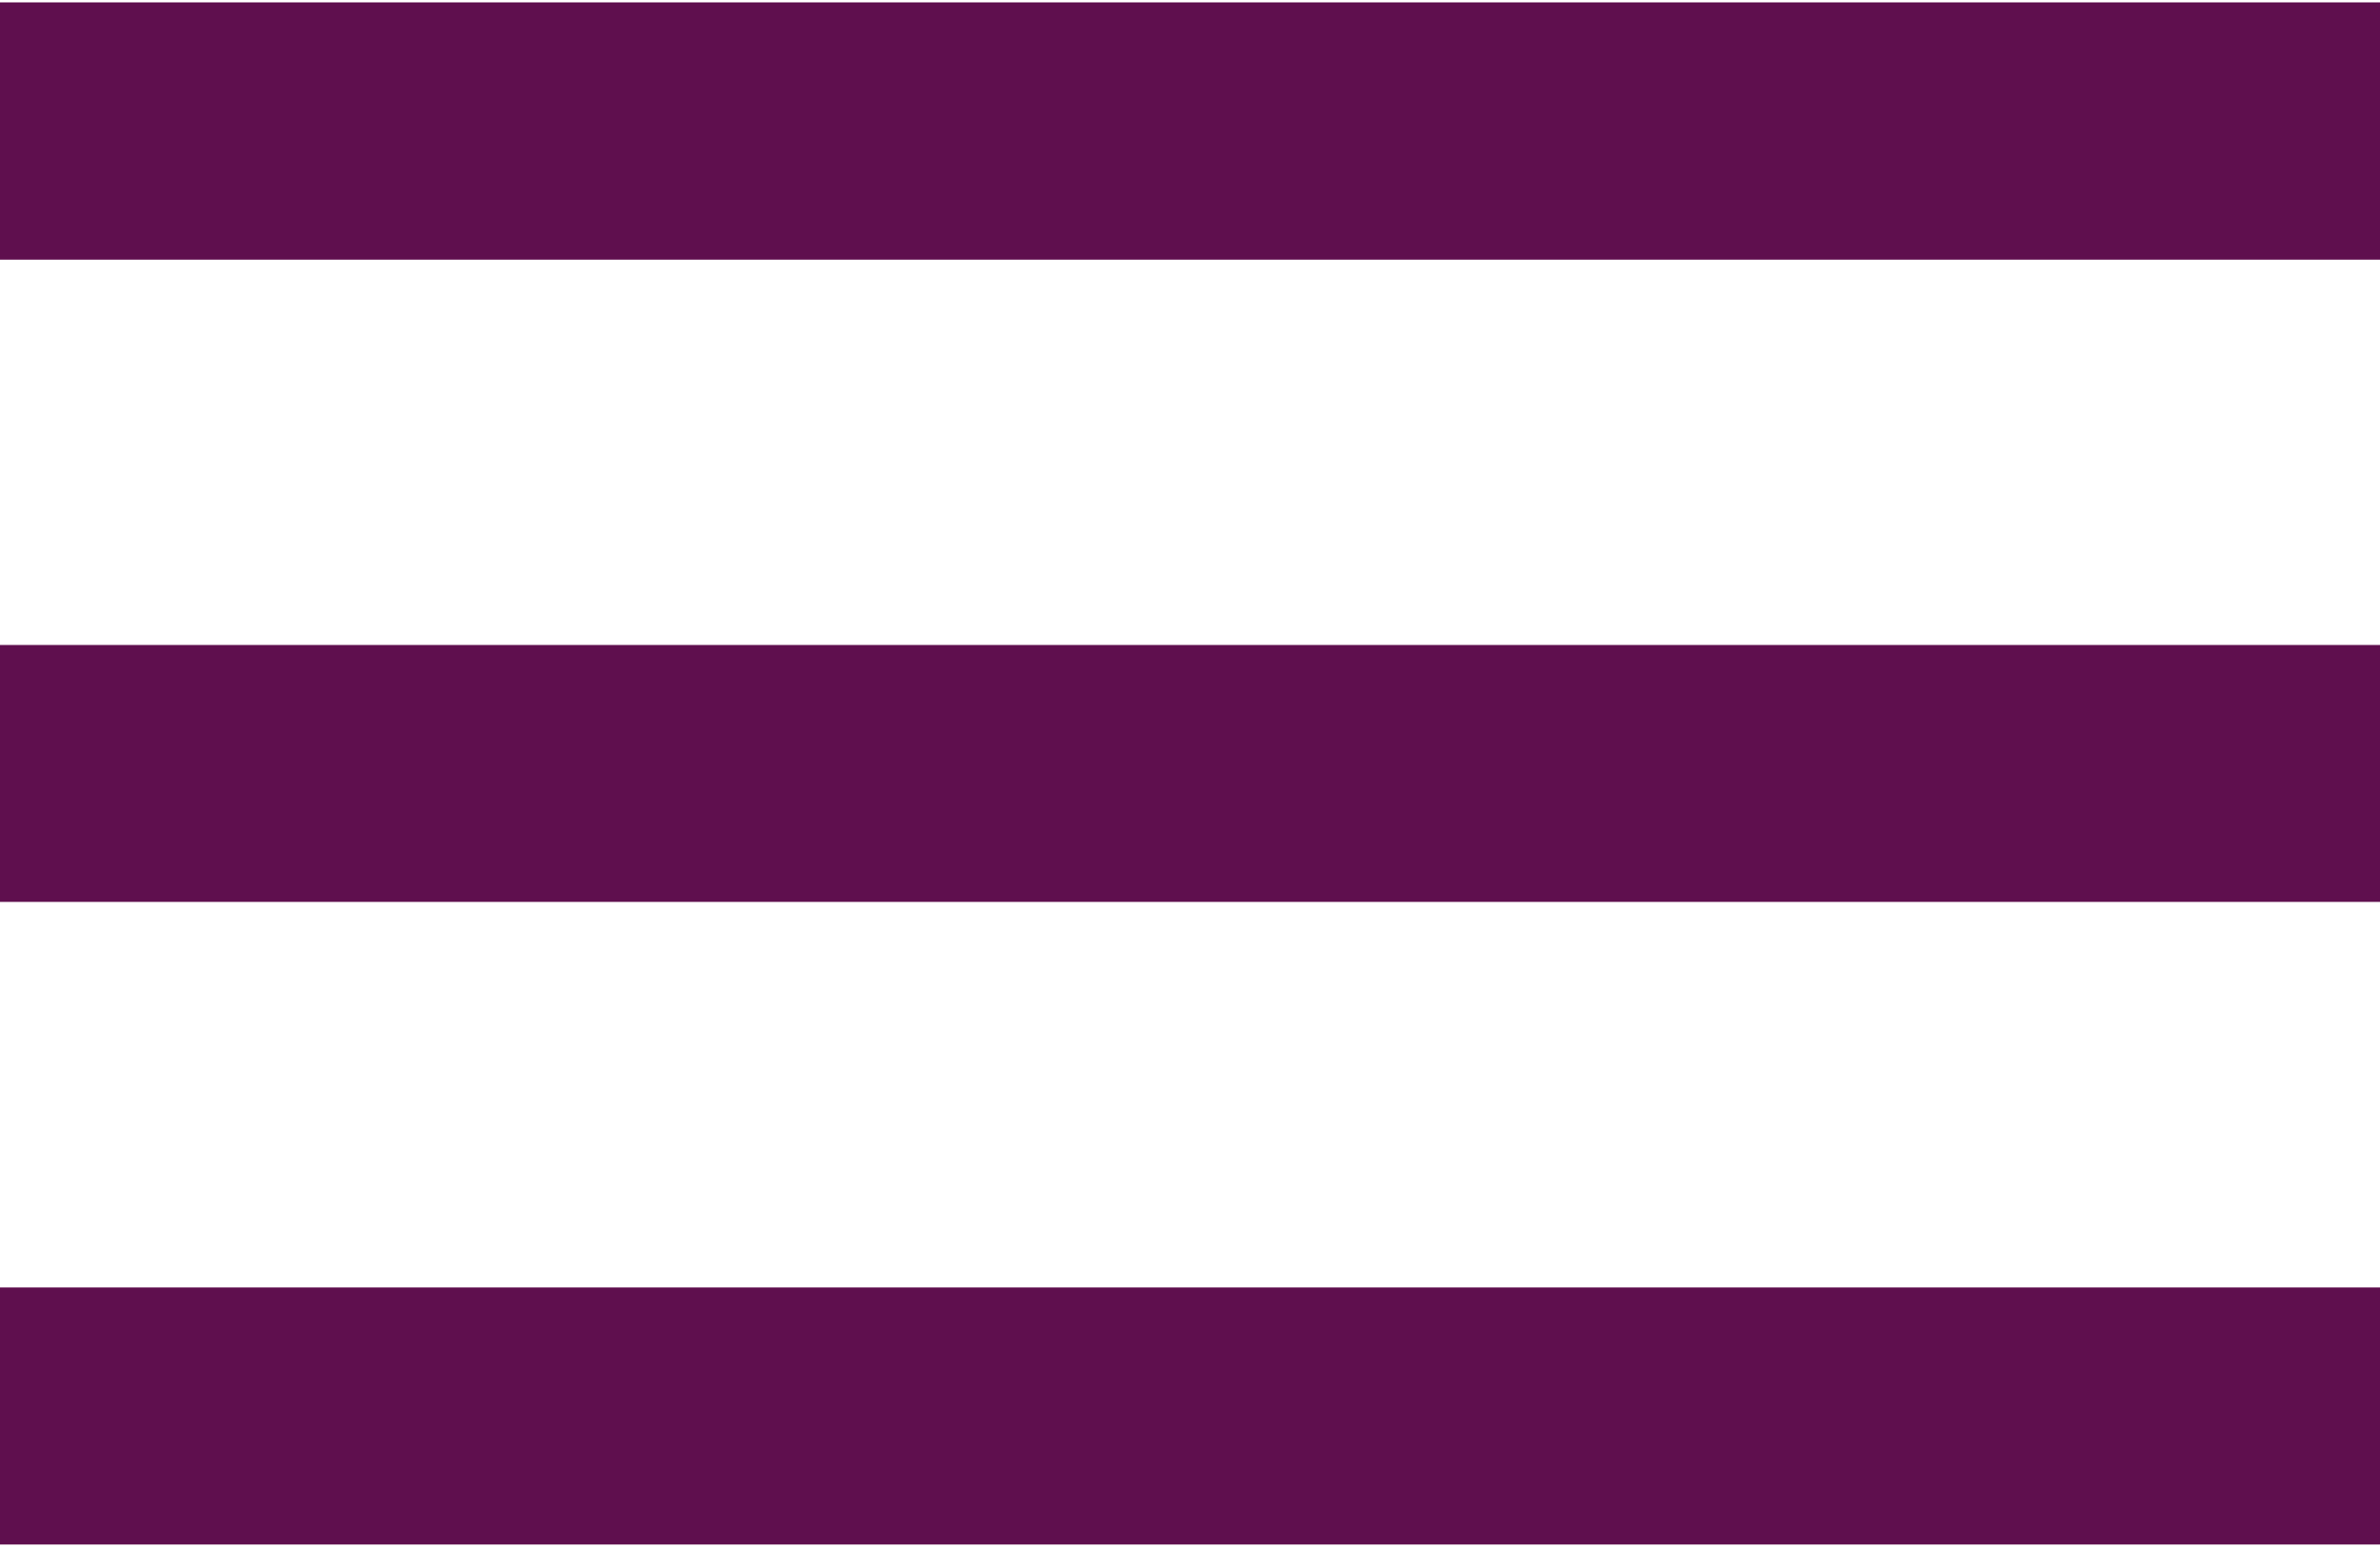
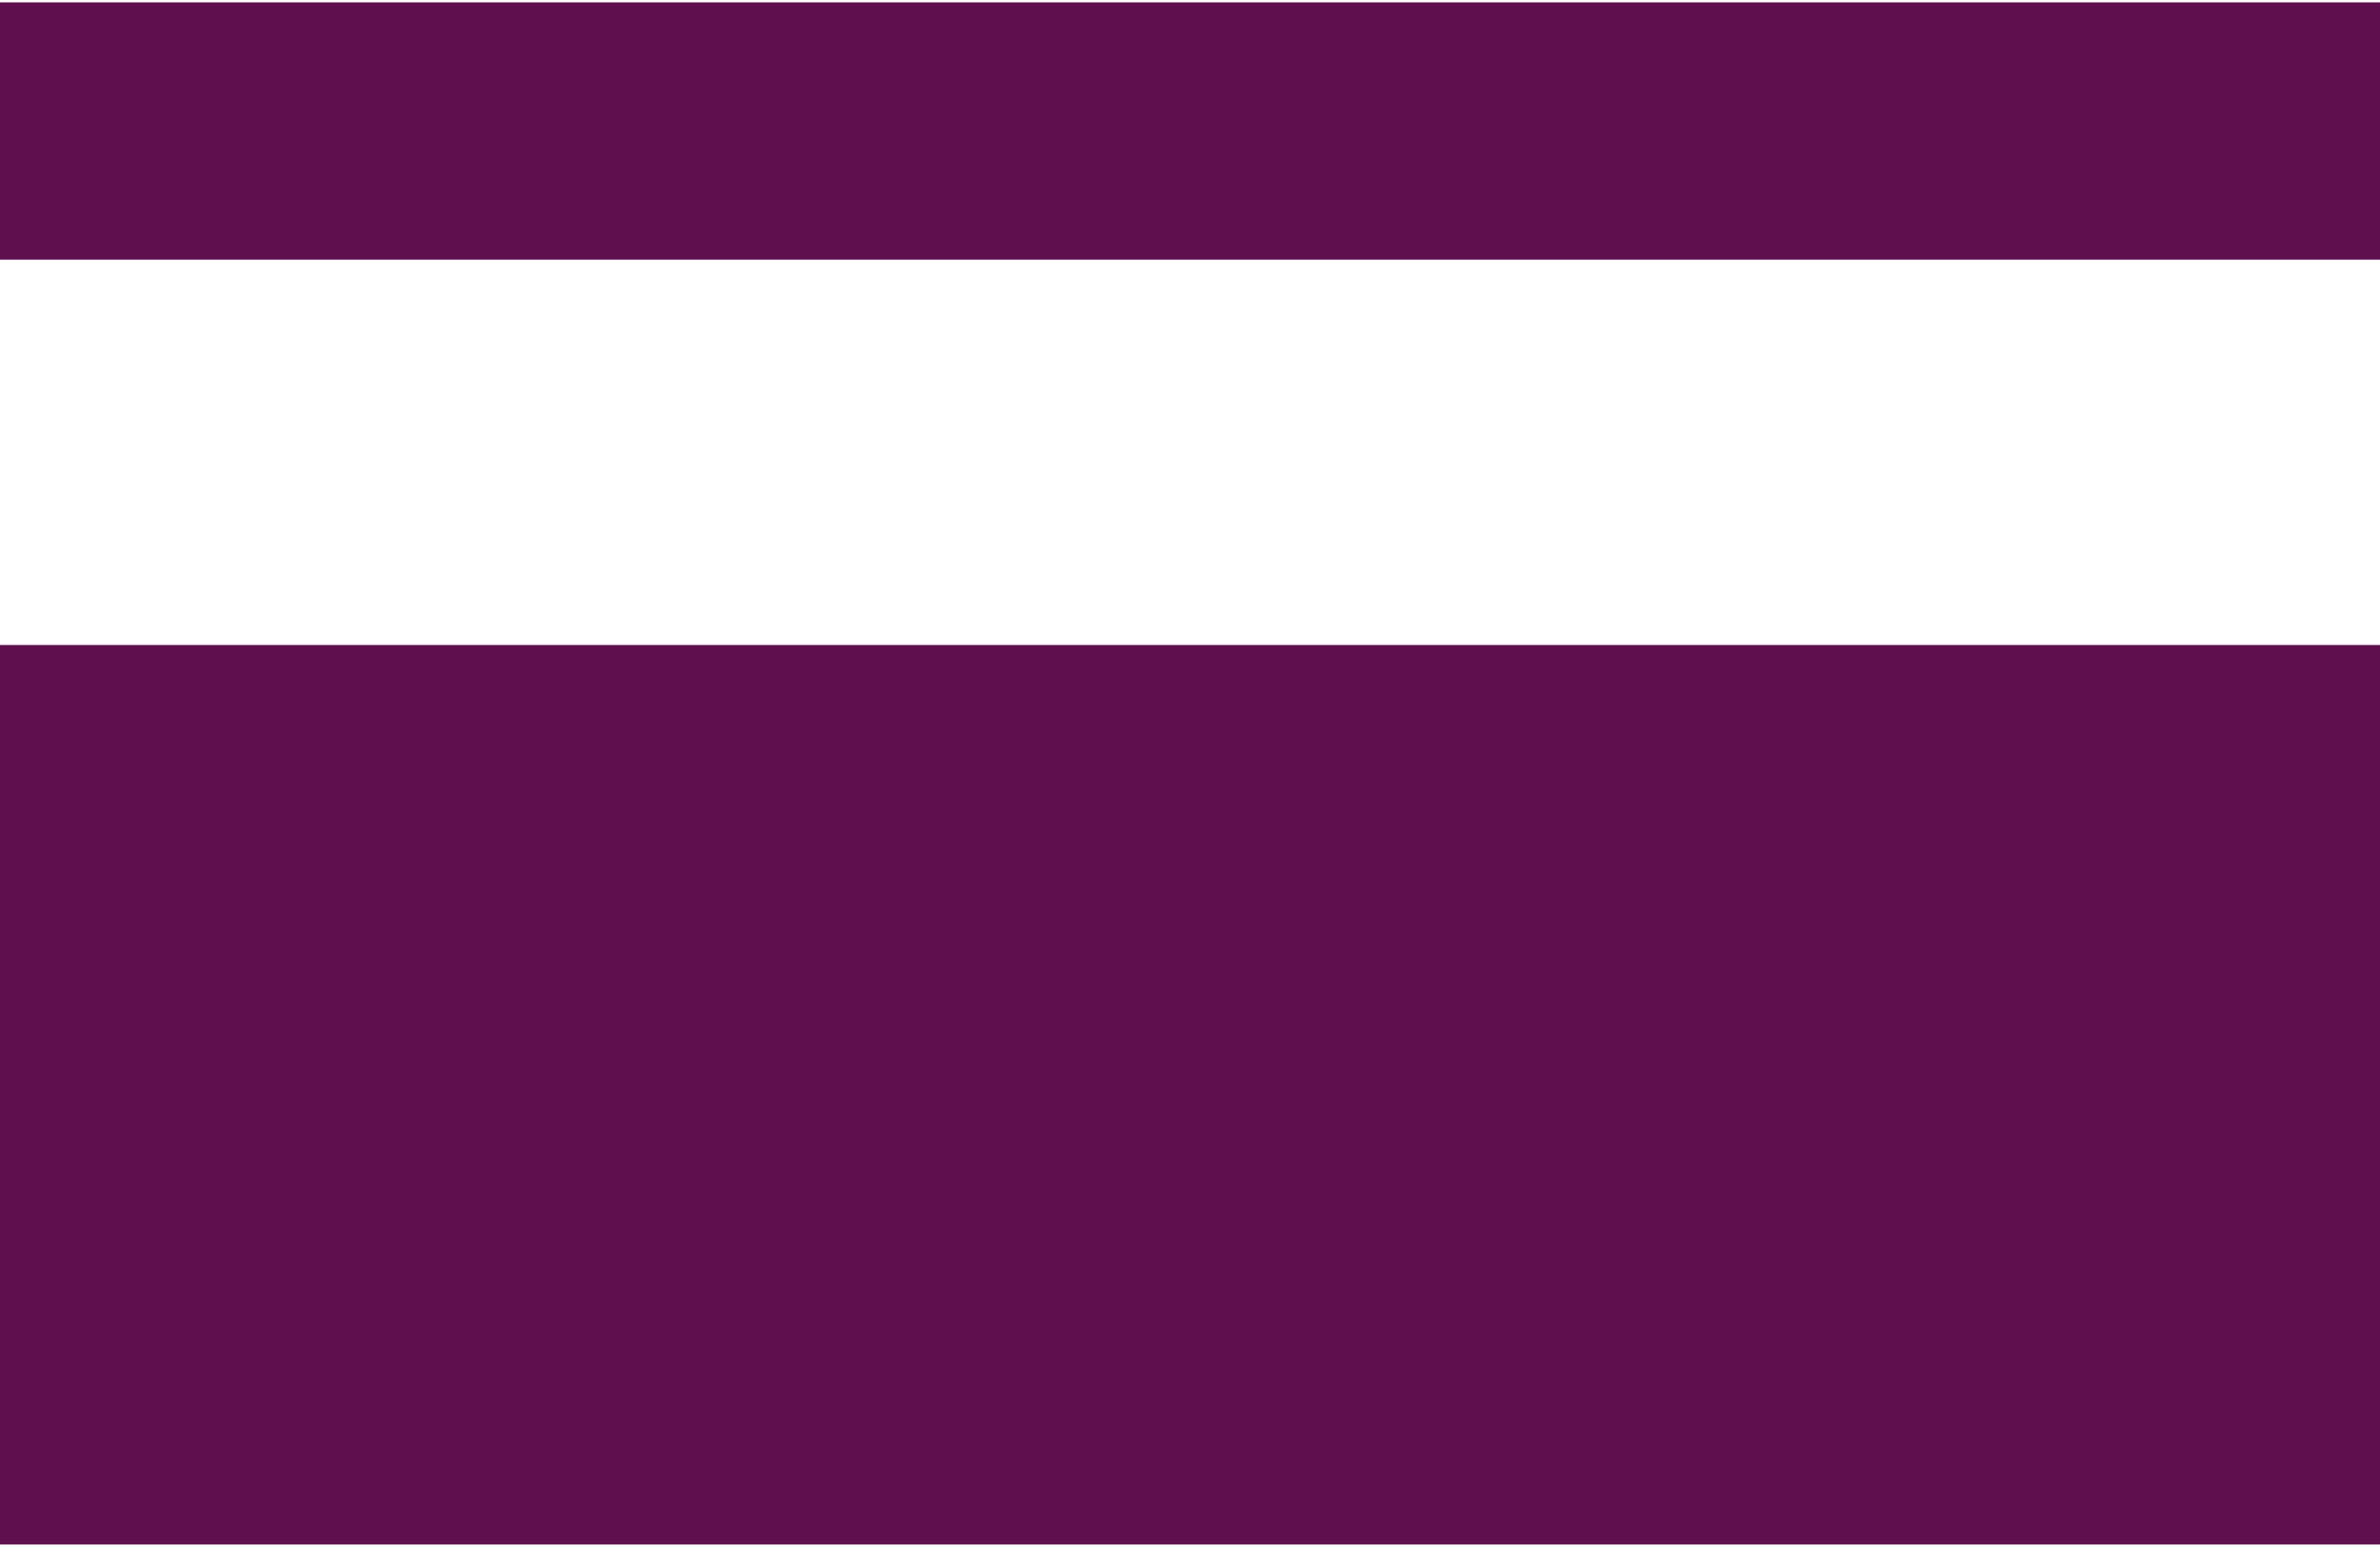
<svg xmlns="http://www.w3.org/2000/svg" width="20" height="13" viewBox="0 0 20 13">
-   <path fill="#5F0F4E" fill-rule="nonzero" d="M0 12.979h20v-2.16H0v2.16zm0-5.4h20V5.42H0v2.16zM0 .022v2.16h20V.02H0z" />
+   <path fill="#5F0F4E" fill-rule="nonzero" d="M0 12.979h20v-2.16H0v2.16zh20V5.42H0v2.16zM0 .022v2.16h20V.02H0z" />
</svg>